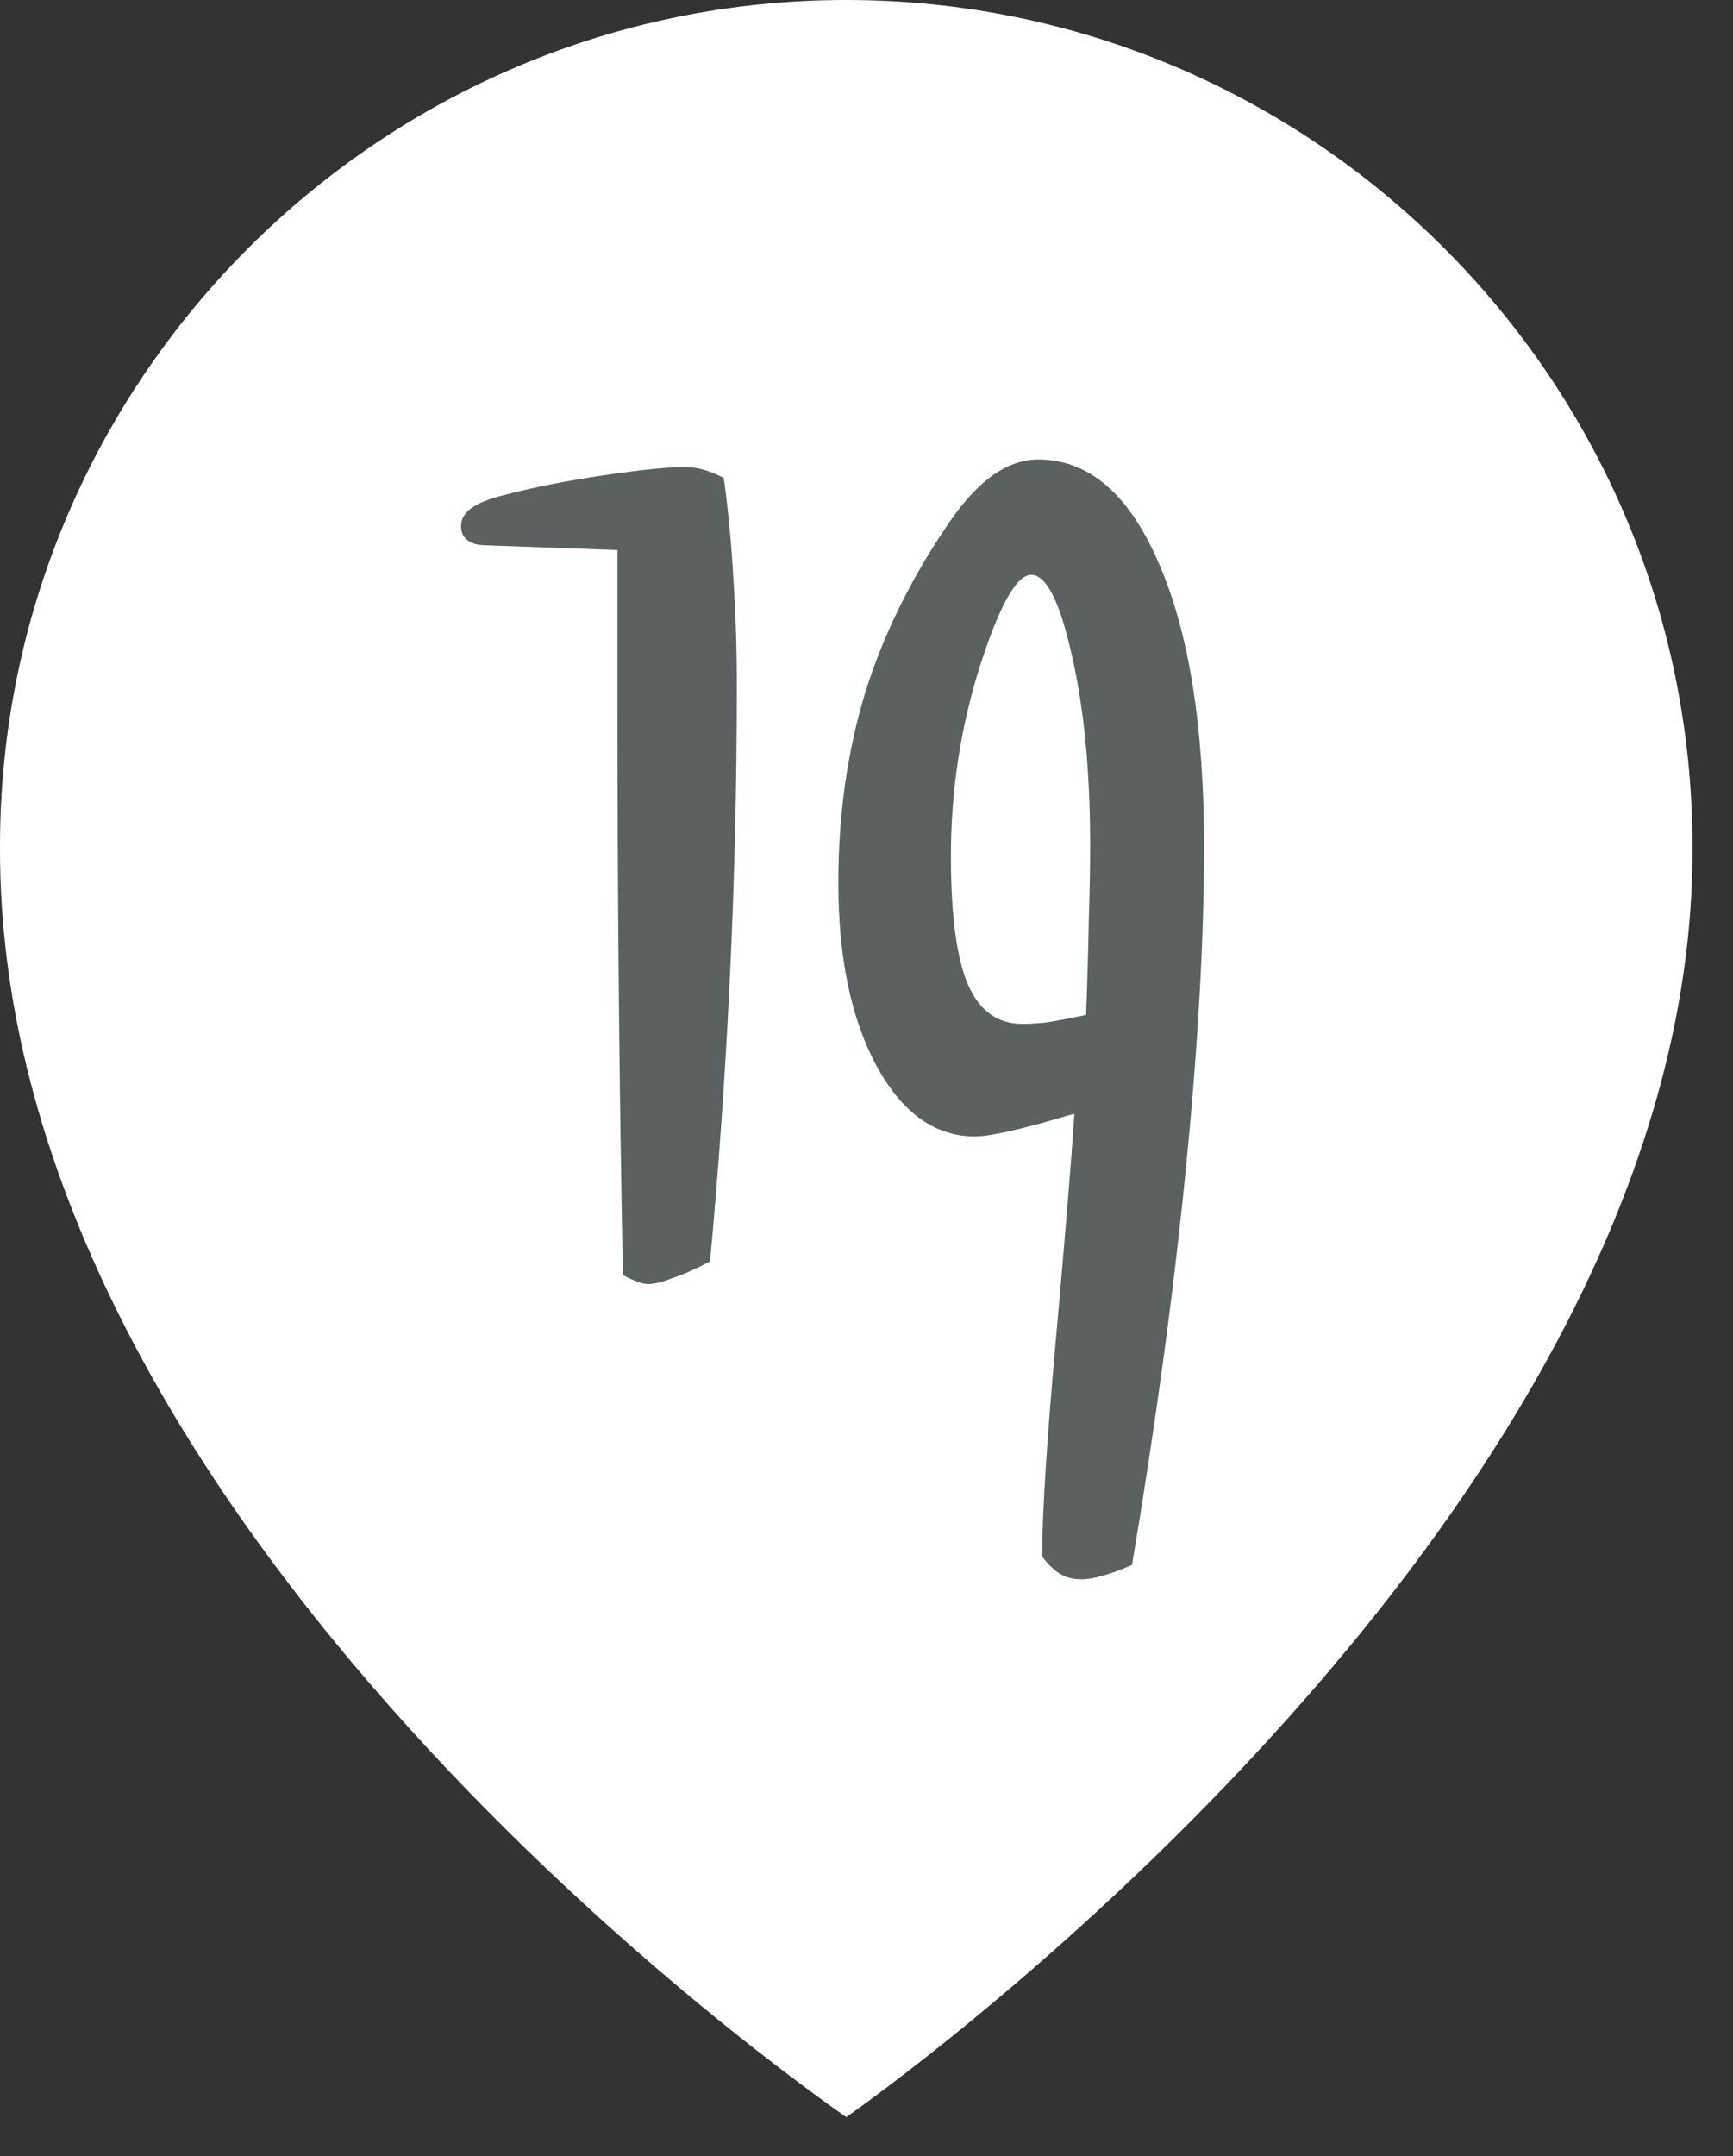
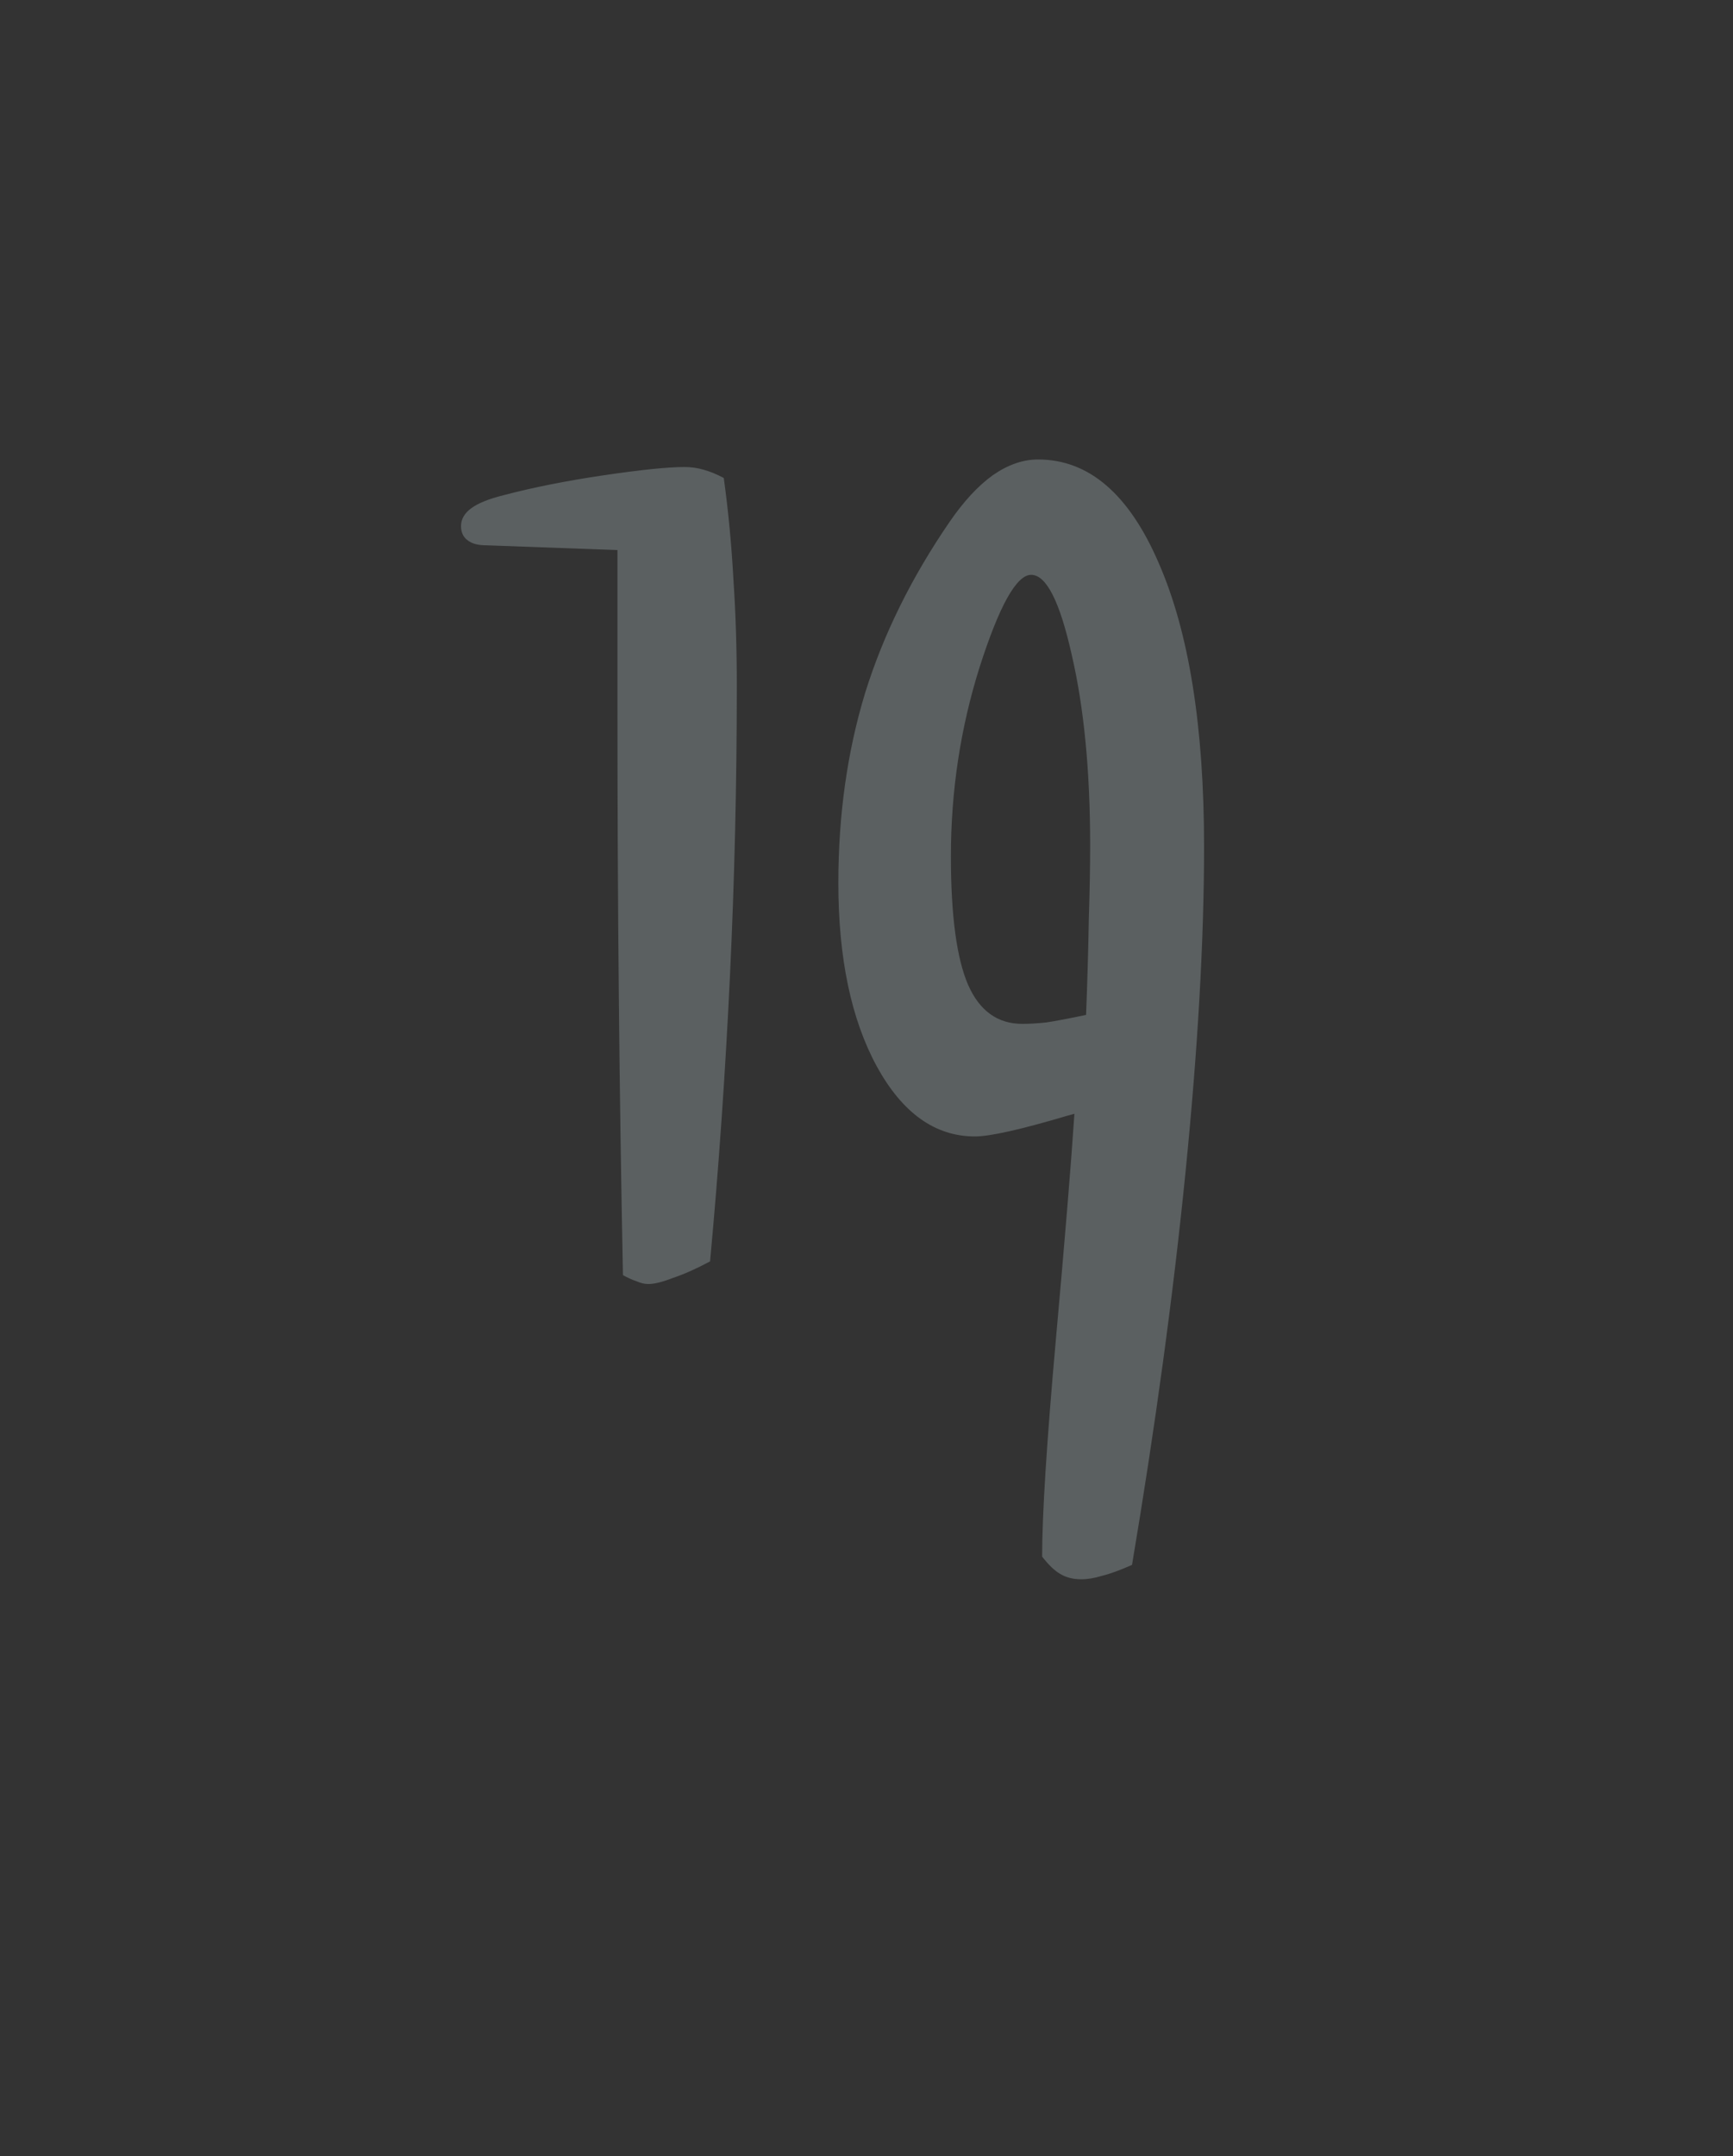
<svg xmlns="http://www.w3.org/2000/svg" width="37" height="46" viewBox="0 0 37 46" fill="none">
  <rect x="0" y="0" width="37" height="46" fill="#333333" stroke="none" />
-   <path d="M18.067 0C8.106 0 0 8.105 0 18.056C-0.065 32.612 17.381 44.681 18.067 45.169C18.067 45.169 36.2 32.612 36.135 18.067C36.135 8.105 28.029 0 18.067 0Z" fill="white" />
-   <path d="M15.453 10.198C15.551 10.911 15.619 11.629 15.658 12.352C15.707 13.074 15.731 13.836 15.731 14.637C15.731 16.697 15.683 18.758 15.585 20.818C15.487 22.879 15.346 24.91 15.16 26.912C14.867 27.068 14.604 27.186 14.369 27.264C14.145 27.352 13.969 27.395 13.842 27.395C13.764 27.395 13.681 27.376 13.593 27.337C13.505 27.308 13.407 27.264 13.3 27.205C13.261 25.242 13.231 23.25 13.212 21.229C13.192 19.207 13.183 17.142 13.183 15.032V11.736L10.385 11.634C10.209 11.634 10.077 11.6 9.989 11.531C9.892 11.463 9.843 11.36 9.843 11.224C9.843 11.077 9.916 10.95 10.062 10.843C10.209 10.735 10.438 10.643 10.751 10.565C11.386 10.398 12.099 10.257 12.89 10.14C13.681 10.023 14.257 9.964 14.618 9.964C14.755 9.964 14.892 9.983 15.028 10.023C15.165 10.062 15.307 10.12 15.453 10.198ZM23.188 21.653C23.217 20.911 23.236 20.237 23.246 19.632C23.266 19.017 23.275 18.484 23.275 18.035C23.275 16.453 23.144 15.096 22.88 13.963C22.626 12.83 22.338 12.264 22.016 12.264C21.703 12.264 21.337 12.918 20.917 14.227C20.507 15.525 20.302 16.873 20.302 18.27C20.302 19.529 20.424 20.442 20.668 21.009C20.912 21.565 21.298 21.844 21.825 21.844C21.981 21.844 22.152 21.834 22.338 21.814C22.533 21.785 22.816 21.731 23.188 21.653ZM24.169 33.387C23.905 33.504 23.69 33.582 23.524 33.621C23.368 33.67 23.222 33.694 23.085 33.694C22.909 33.694 22.758 33.655 22.631 33.577C22.514 33.509 22.387 33.387 22.25 33.211C22.25 32.303 22.348 30.76 22.543 28.582C22.738 26.414 22.87 24.808 22.939 23.763L22.777 23.807C21.791 24.1 21.137 24.246 20.814 24.246C19.965 24.246 19.267 23.748 18.72 22.752C18.173 21.746 17.899 20.442 17.899 18.841C17.899 17.386 18.09 16.033 18.471 14.783C18.861 13.533 19.462 12.317 20.273 11.136C20.575 10.696 20.883 10.364 21.195 10.14C21.518 9.915 21.84 9.803 22.162 9.803C23.246 9.803 24.105 10.54 24.74 12.015C25.385 13.489 25.707 15.506 25.707 18.064C25.707 20.057 25.575 22.371 25.311 25.008C25.048 27.635 24.667 30.428 24.169 33.387Z" fill="#5B6061" />
+   <path d="M15.453 10.198C15.551 10.911 15.619 11.629 15.658 12.352C15.707 13.074 15.731 13.836 15.731 14.637C15.731 16.697 15.683 18.758 15.585 20.818C15.487 22.879 15.346 24.91 15.16 26.912C14.867 27.068 14.604 27.186 14.369 27.264C14.145 27.352 13.969 27.395 13.842 27.395C13.764 27.395 13.681 27.376 13.593 27.337C13.505 27.308 13.407 27.264 13.3 27.205C13.261 25.242 13.231 23.25 13.212 21.229C13.192 19.207 13.183 17.142 13.183 15.032V11.736L10.385 11.634C10.209 11.634 10.077 11.6 9.989 11.531C9.892 11.463 9.843 11.36 9.843 11.224C9.843 11.077 9.916 10.95 10.062 10.843C10.209 10.735 10.438 10.643 10.751 10.565C11.386 10.398 12.099 10.257 12.89 10.14C13.681 10.023 14.257 9.964 14.618 9.964C14.755 9.964 14.892 9.983 15.028 10.023C15.165 10.062 15.307 10.12 15.453 10.198ZM23.188 21.653C23.217 20.911 23.236 20.237 23.246 19.632C23.266 19.017 23.275 18.484 23.275 18.035C23.275 16.453 23.144 15.096 22.88 13.963C22.626 12.83 22.338 12.264 22.016 12.264C21.703 12.264 21.337 12.918 20.917 14.227C20.507 15.525 20.302 16.873 20.302 18.27C20.302 19.529 20.424 20.442 20.668 21.009C20.912 21.565 21.298 21.844 21.825 21.844C21.981 21.844 22.152 21.834 22.338 21.814C22.533 21.785 22.816 21.731 23.188 21.653ZM24.169 33.387C23.905 33.504 23.69 33.582 23.524 33.621C23.368 33.67 23.222 33.694 23.085 33.694C22.909 33.694 22.758 33.655 22.631 33.577C22.514 33.509 22.387 33.387 22.25 33.211C22.25 32.303 22.348 30.76 22.543 28.582C22.738 26.414 22.87 24.808 22.939 23.763L22.777 23.807C21.791 24.1 21.137 24.246 20.814 24.246C19.965 24.246 19.267 23.748 18.72 22.752C18.173 21.746 17.899 20.442 17.899 18.841C17.899 17.386 18.09 16.033 18.471 14.783C18.861 13.533 19.462 12.317 20.273 11.136C20.575 10.696 20.883 10.364 21.195 10.14C21.518 9.915 21.84 9.803 22.162 9.803C23.246 9.803 24.105 10.54 24.74 12.015C25.385 13.489 25.707 15.506 25.707 18.064C25.707 20.057 25.575 22.371 25.311 25.008C25.048 27.635 24.667 30.428 24.169 33.387" fill="#5B6061" />
</svg>